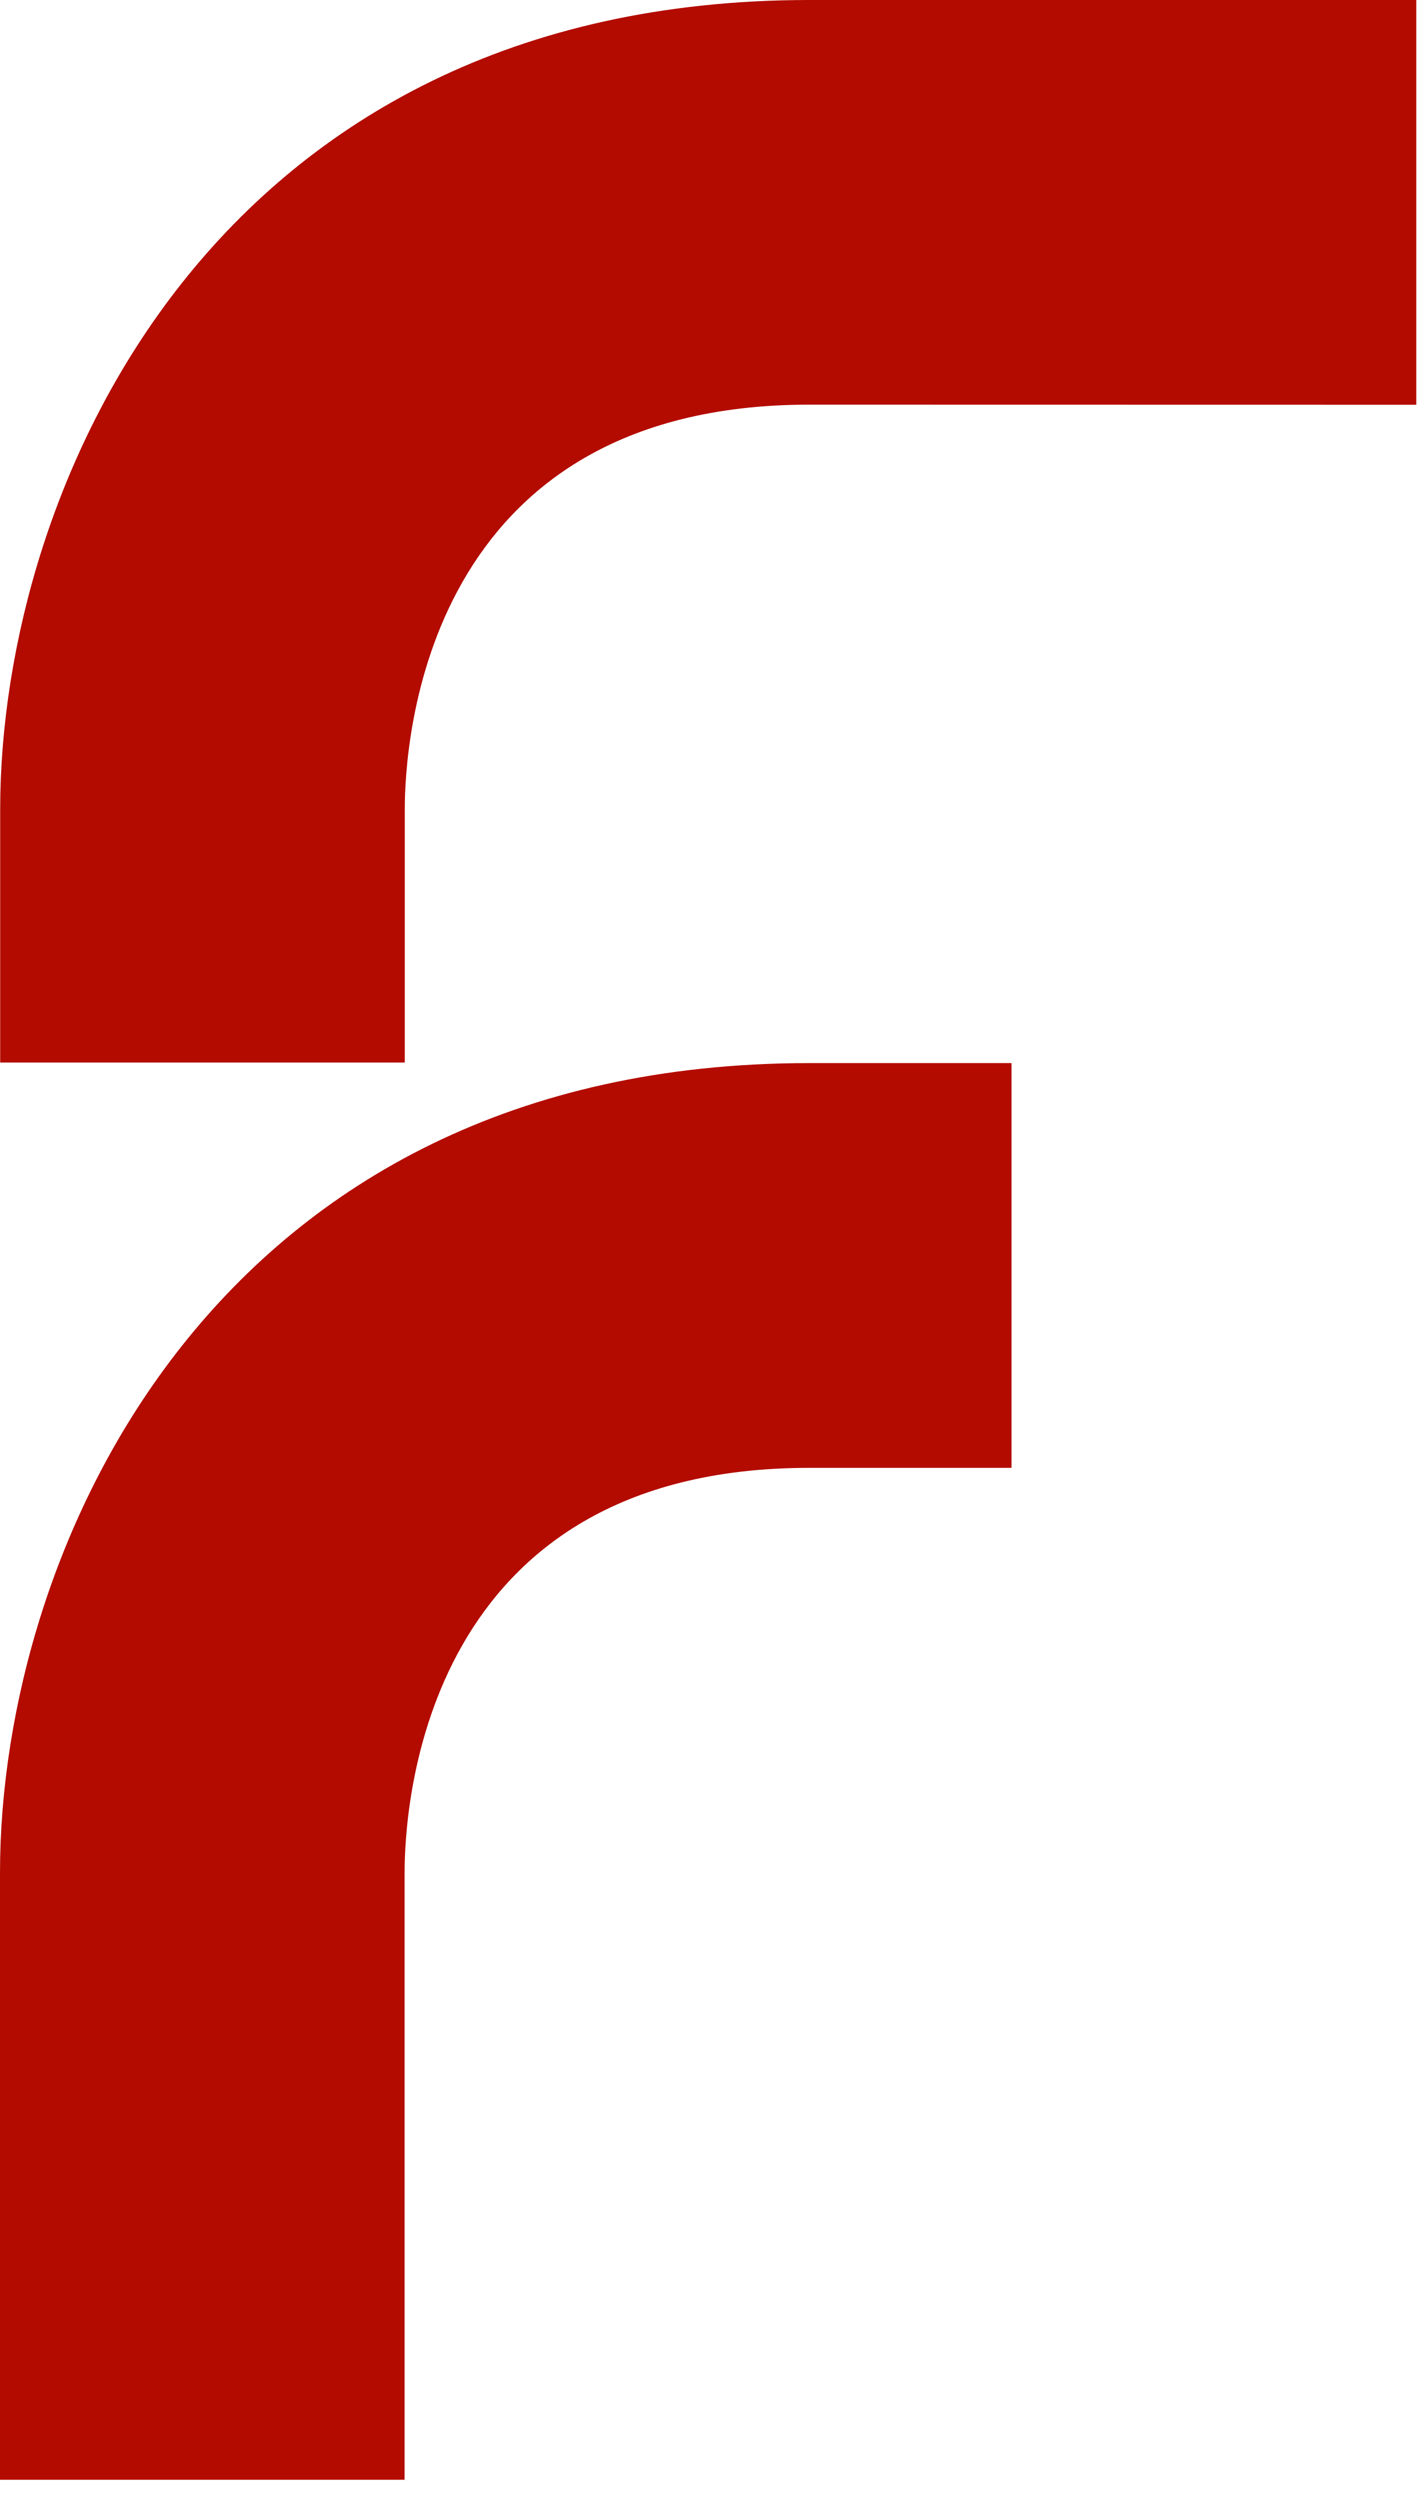
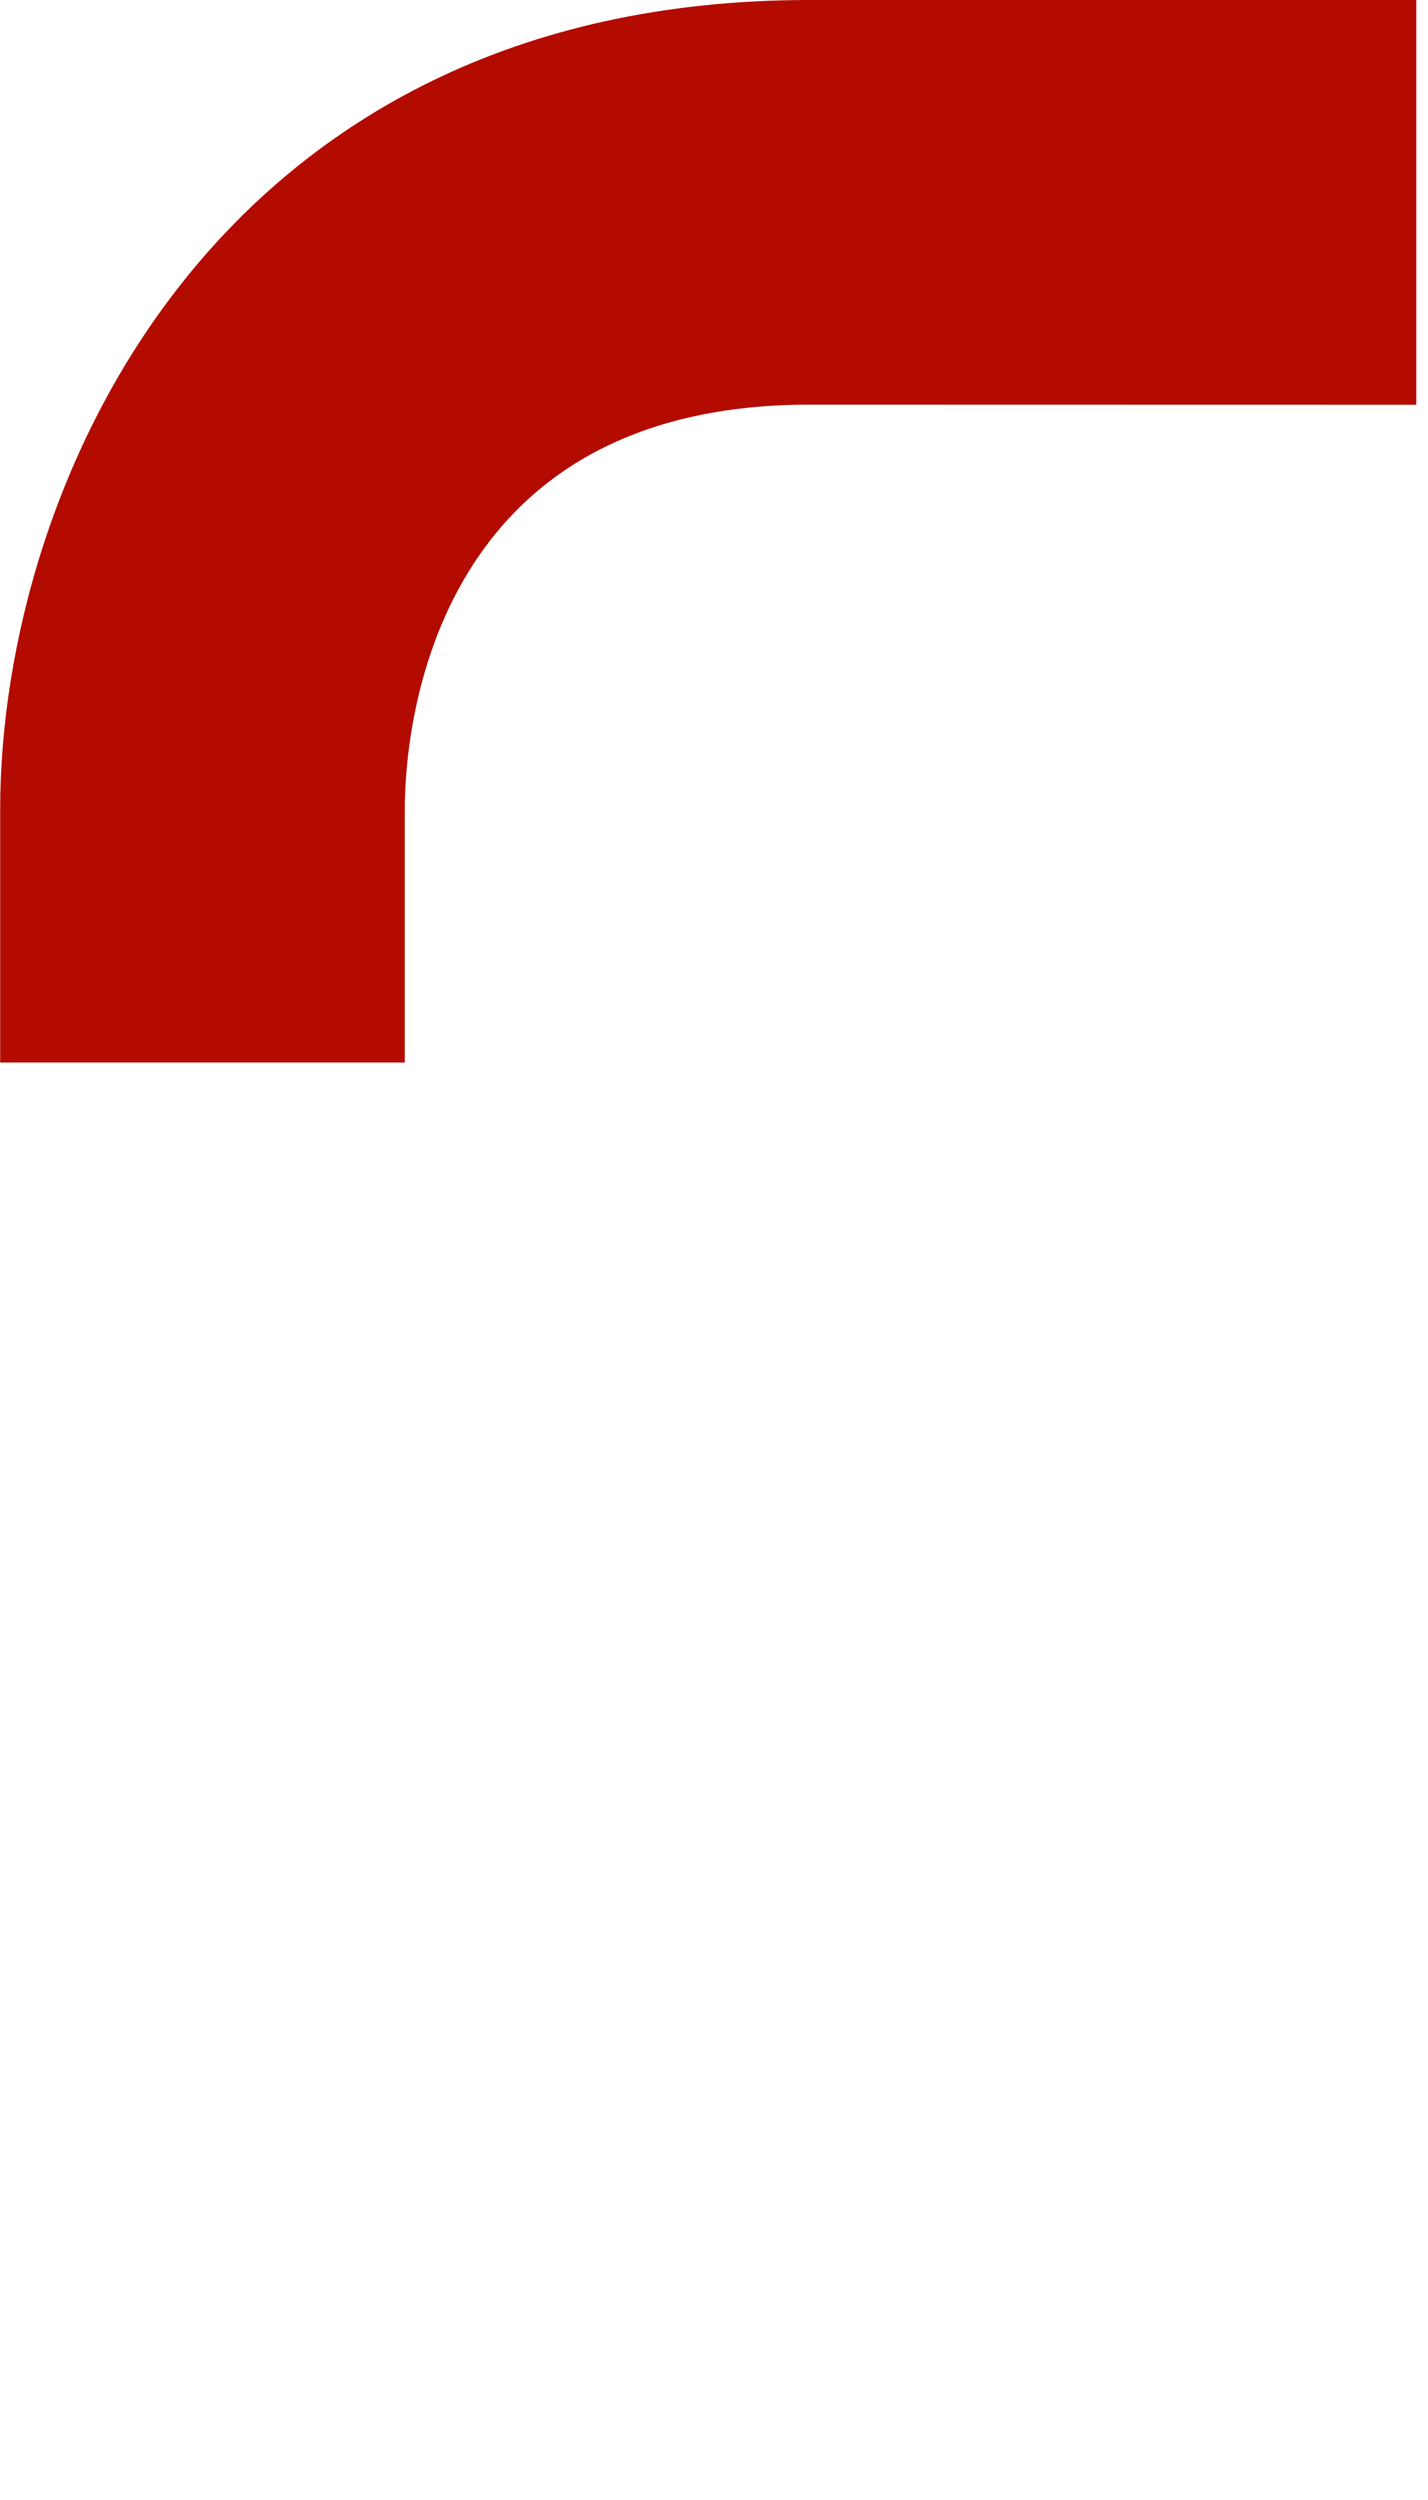
<svg xmlns="http://www.w3.org/2000/svg" width="24" height="42" viewBox="0 0 24 42" fill="none">
-   <path d="M6.8 41.66H0V31.46C0 25.991 3.622 17.86 13.6 17.86H17V24.66H13.6C7.126 24.66 6.8 30.326 6.8 31.46V41.66Z" fill="#B30B00" />
  <path d="M13.603 6.798C7.129 6.798 6.803 12.464 6.803 13.598V17.851H0.003V13.6C0.003 8.132 3.626 0 13.603 0H23.803V6.8L13.603 6.798Z" fill="#B30B00" />
</svg>